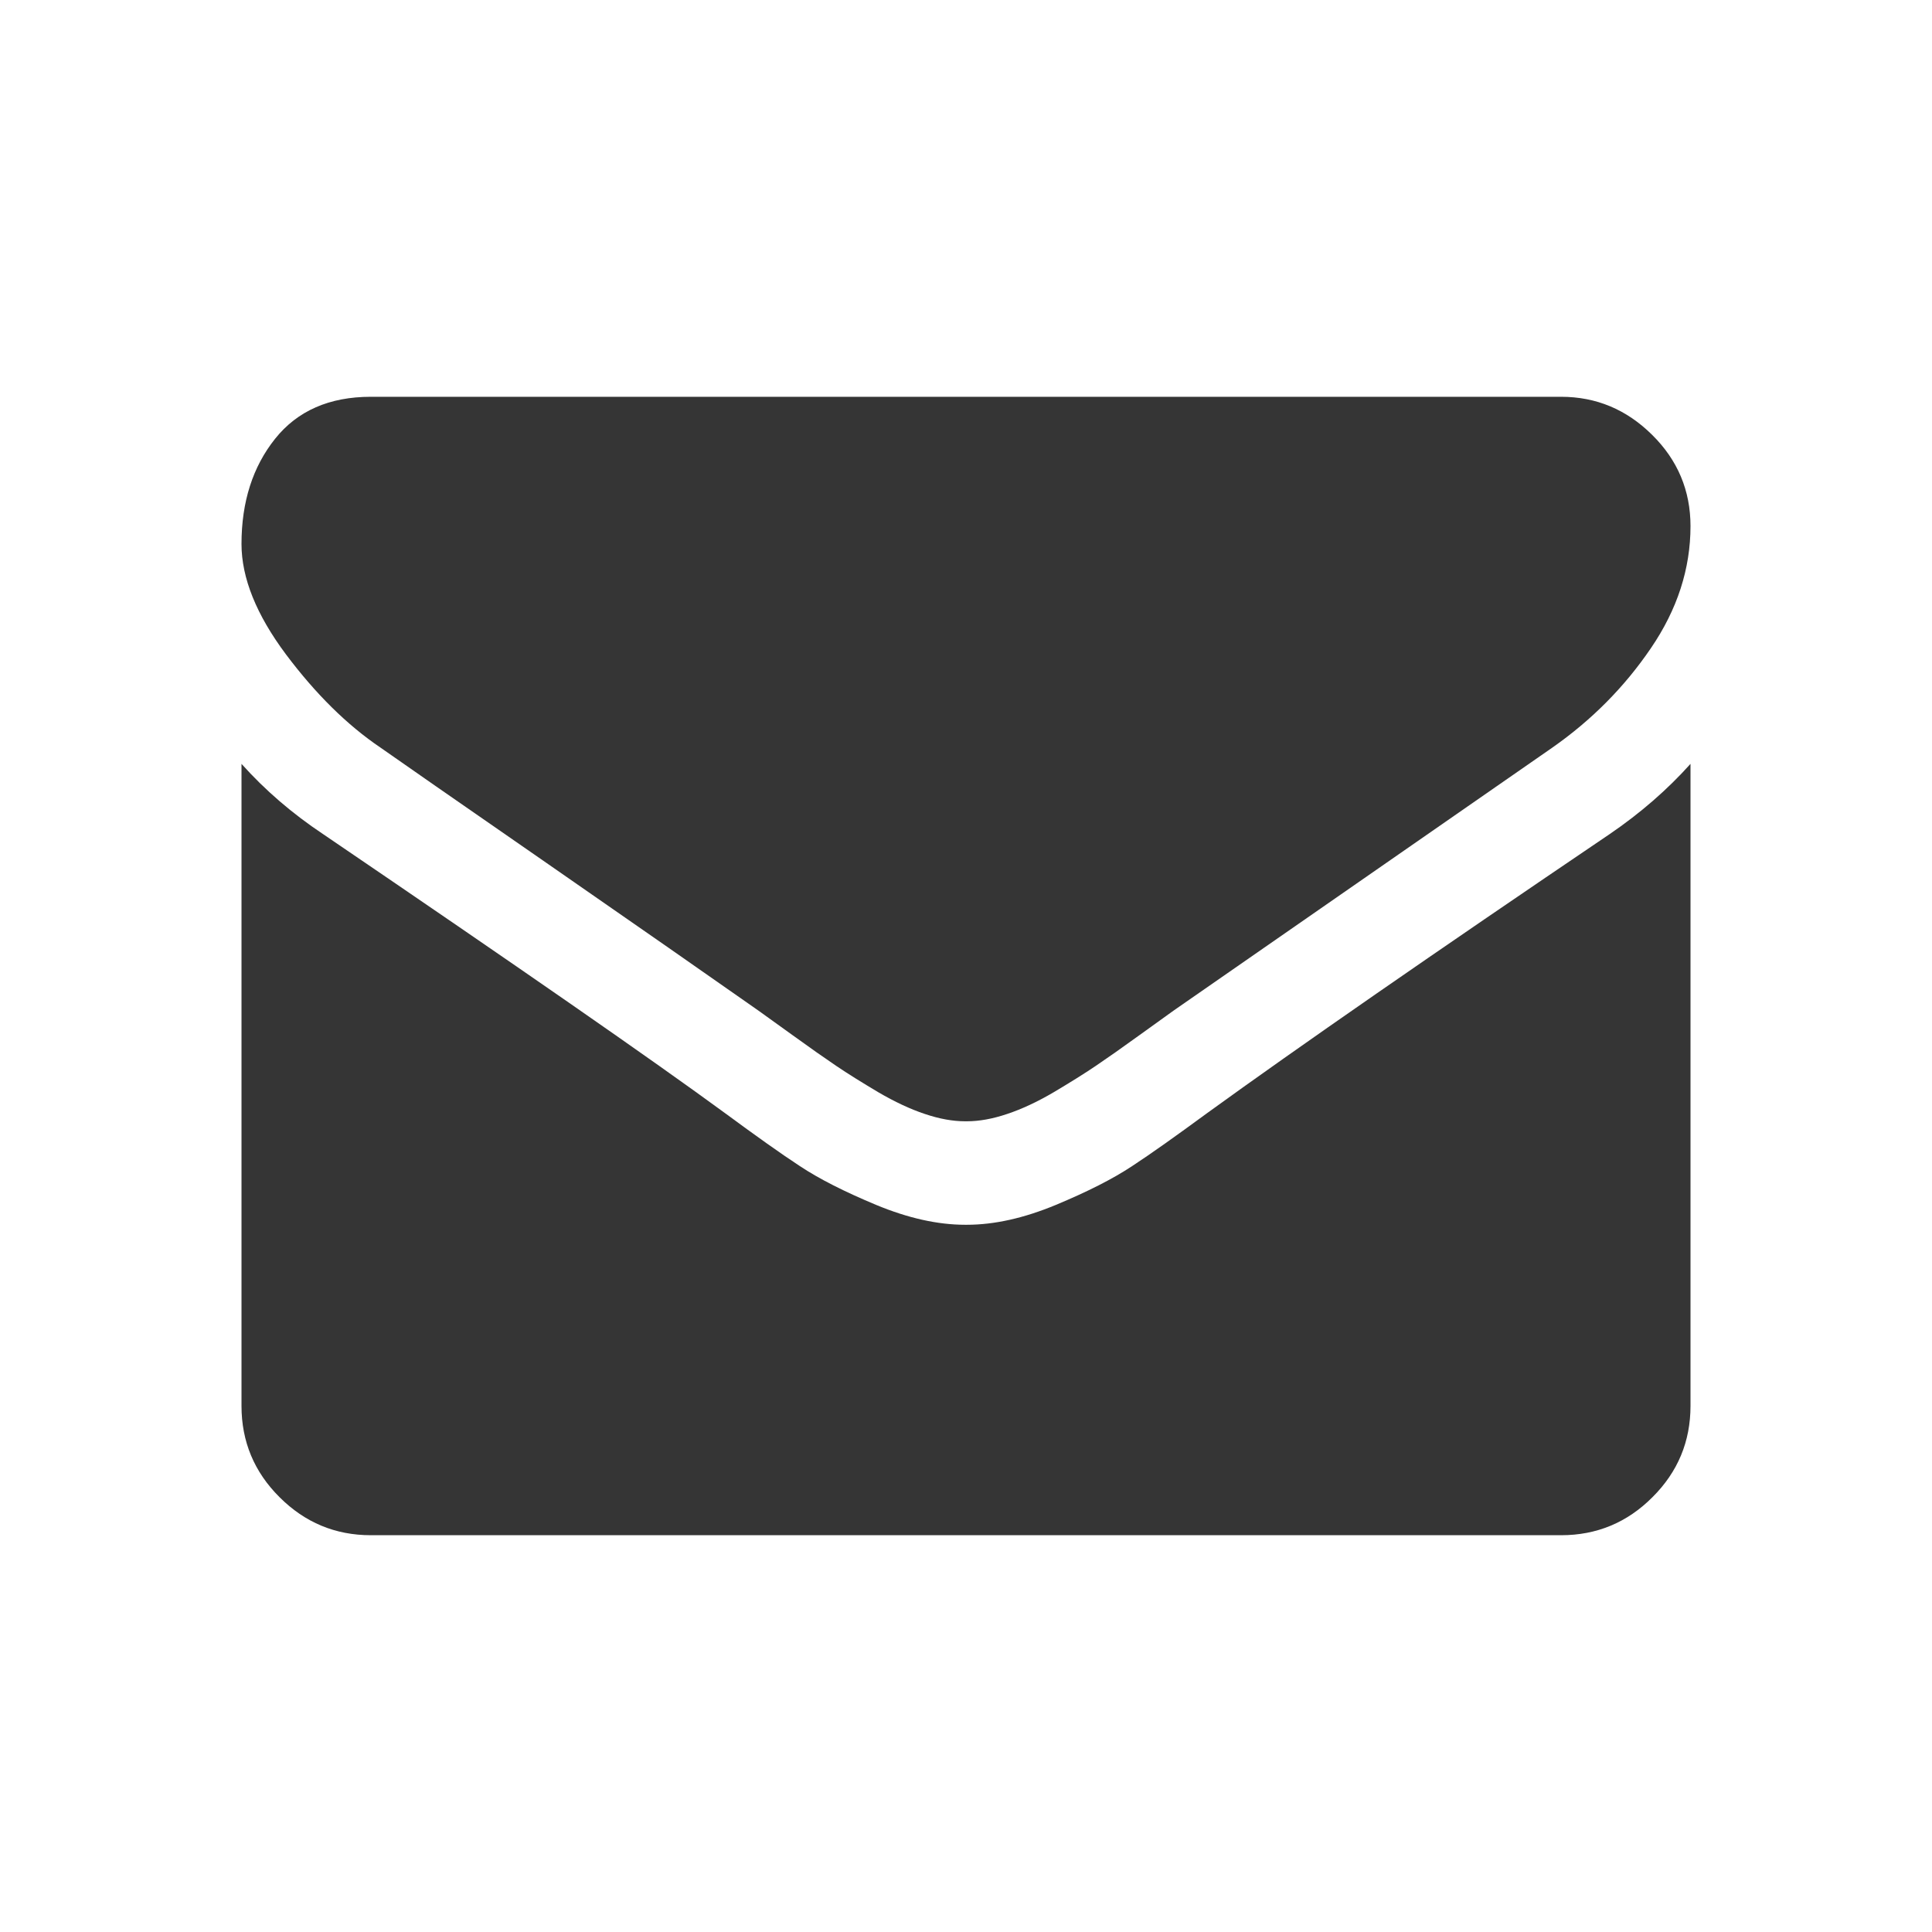
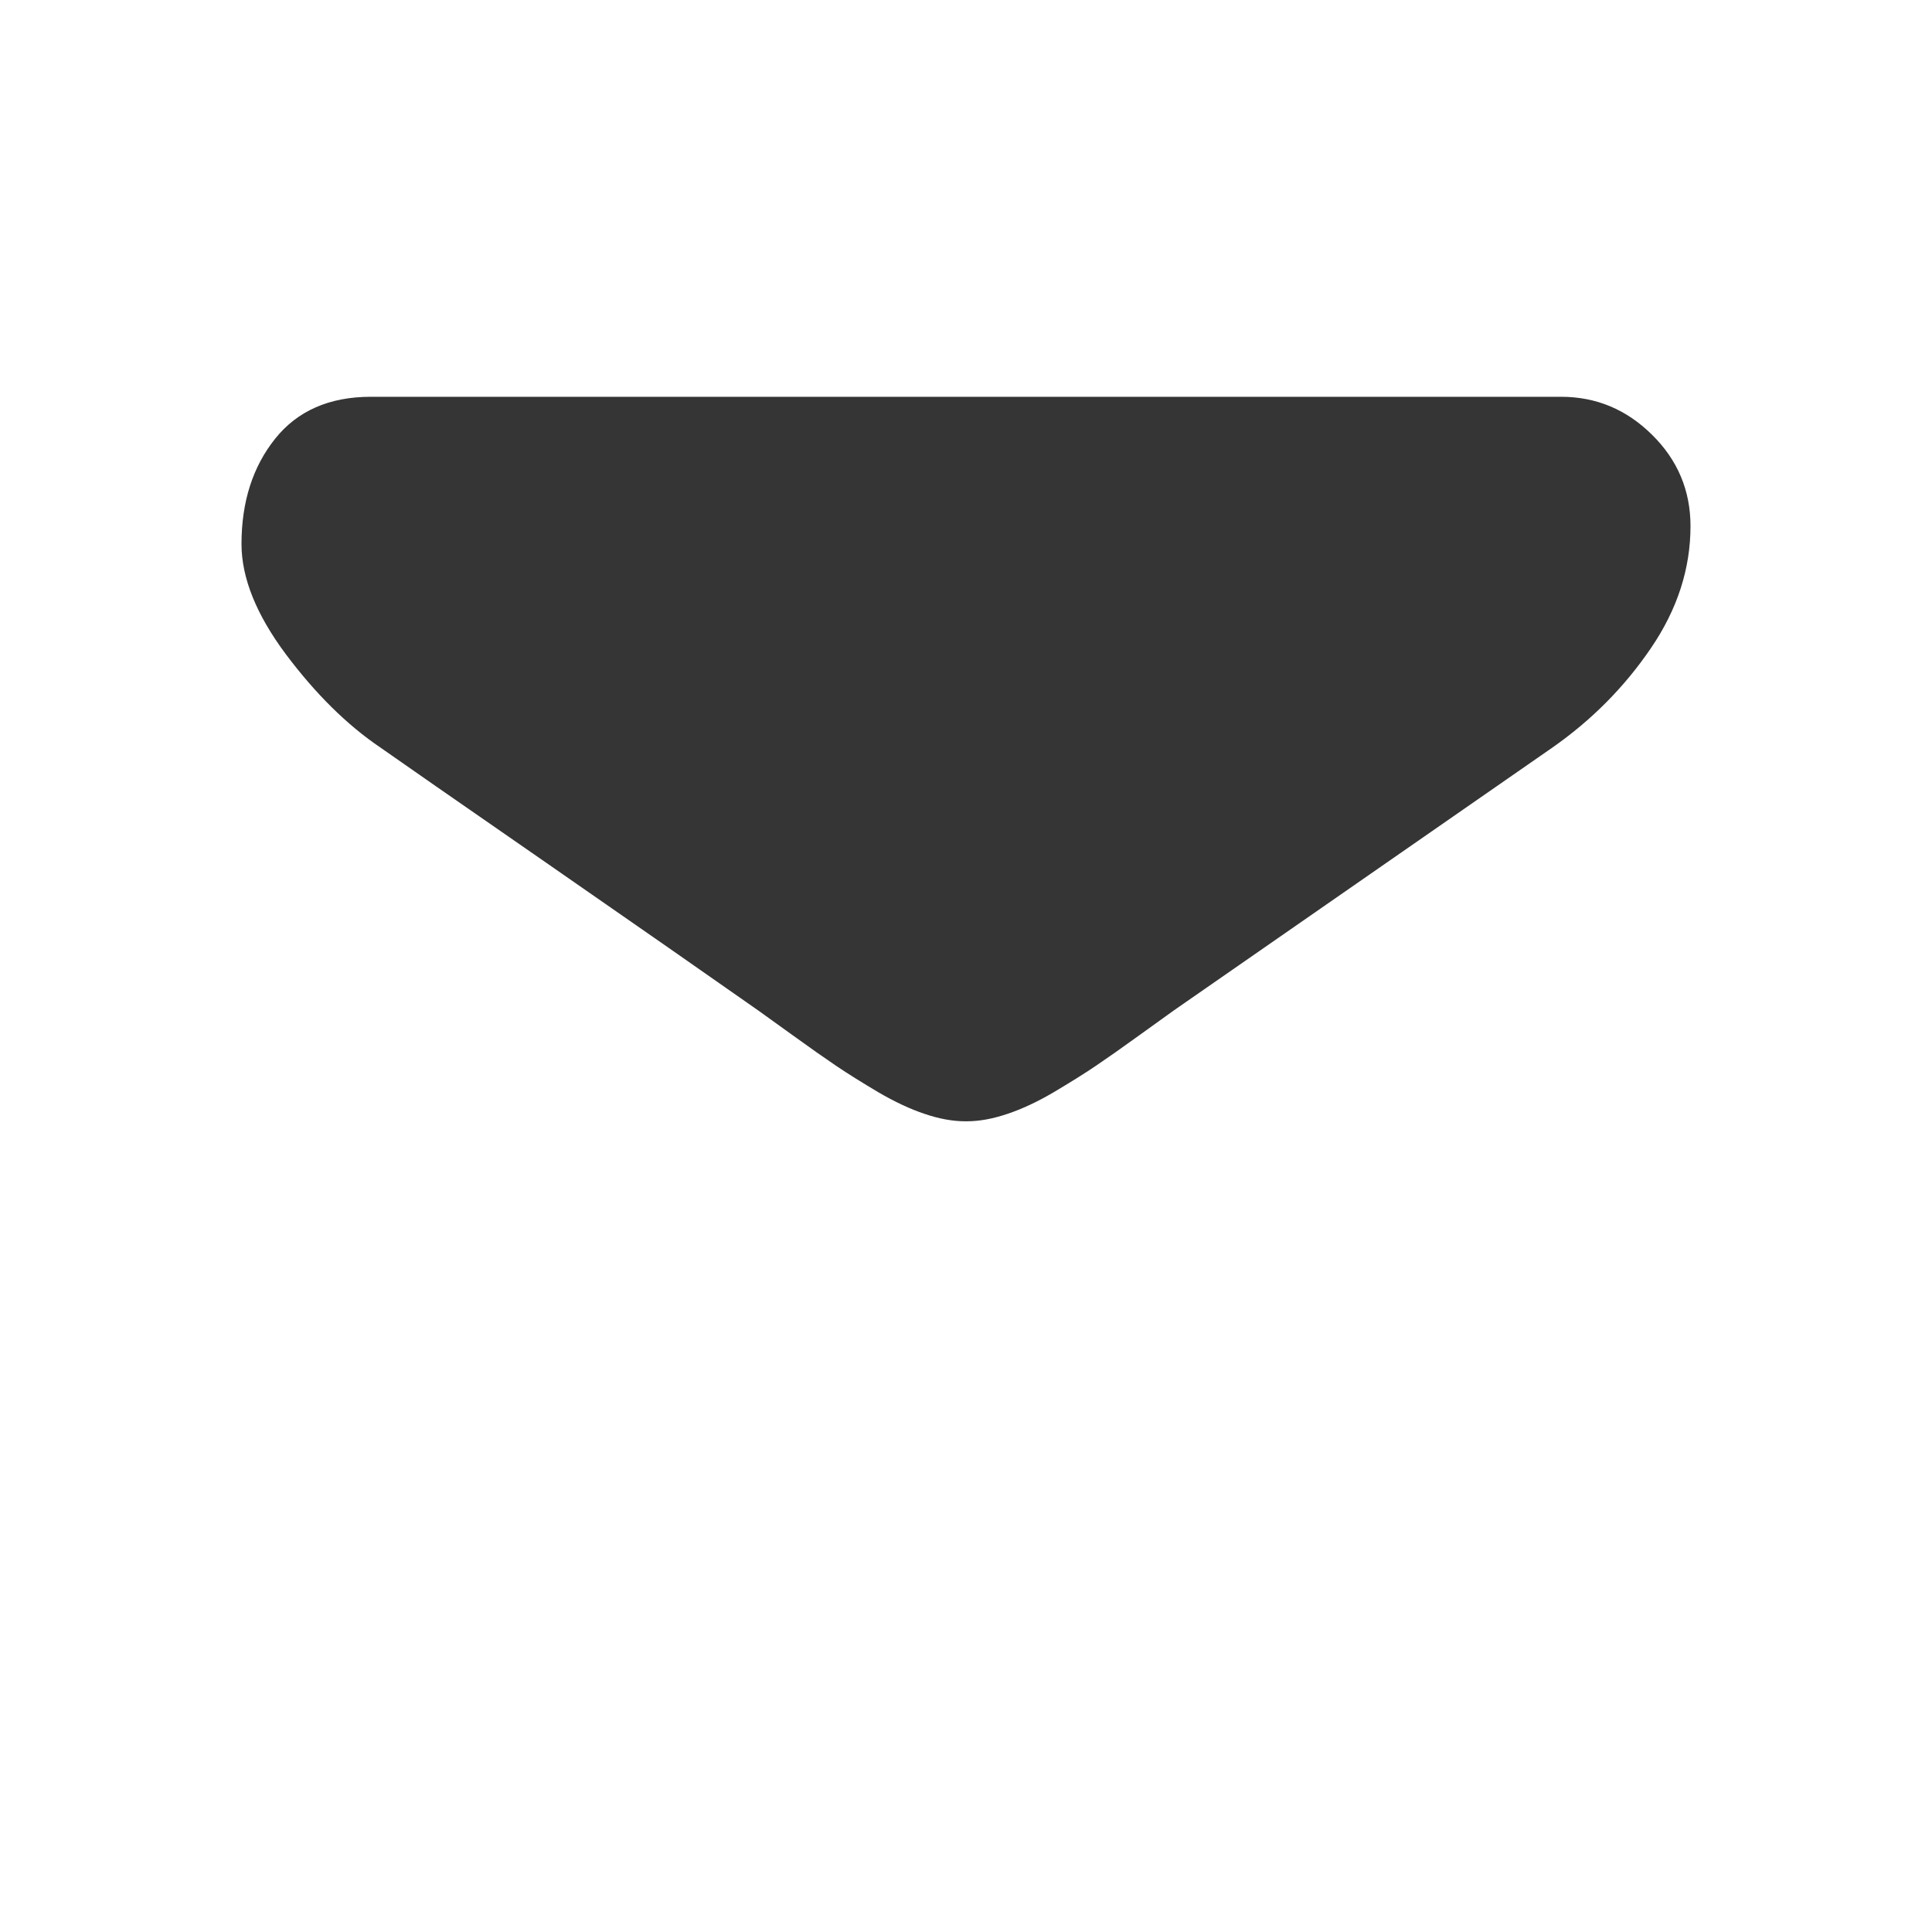
<svg xmlns="http://www.w3.org/2000/svg" width="16" height="16" viewBox="0 0 16 16" fill="none">
  <path d="M3.152 6.192C3.304 6.299 3.761 6.617 4.525 7.146C5.288 7.675 5.873 8.083 6.279 8.368C6.324 8.4 6.418 8.468 6.564 8.573C6.709 8.678 6.829 8.762 6.925 8.827C7.021 8.892 7.137 8.964 7.273 9.045C7.41 9.125 7.538 9.185 7.658 9.225C7.779 9.266 7.891 9.286 7.993 9.286H8H8.007C8.109 9.286 8.221 9.266 8.342 9.225C8.462 9.185 8.591 9.125 8.727 9.045C8.863 8.964 8.979 8.892 9.075 8.827C9.171 8.762 9.291 8.678 9.436 8.573C9.581 8.468 9.676 8.4 9.721 8.368C10.132 8.083 11.176 7.357 12.855 6.192C13.181 5.964 13.453 5.69 13.672 5.368C13.891 5.047 14 4.71 14 4.357C14 4.063 13.894 3.81 13.682 3.601C13.47 3.391 13.219 3.286 12.928 3.286H3.071C2.728 3.286 2.463 3.402 2.278 3.634C2.093 3.866 2 4.156 2 4.505C2 4.786 2.123 5.091 2.368 5.419C2.614 5.747 2.875 6.005 3.152 6.192Z" fill="#353535" />
-   <path d="M13.33 6.908C11.866 7.899 10.754 8.67 9.996 9.219C9.741 9.406 9.535 9.553 9.376 9.657C9.218 9.762 9.007 9.869 8.743 9.979C8.48 10.088 8.235 10.143 8.007 10.143H8H7.993C7.766 10.143 7.52 10.088 7.257 9.979C6.993 9.869 6.782 9.762 6.624 9.657C6.465 9.553 6.259 9.406 6.005 9.219C5.402 8.777 4.292 8.007 2.676 6.908C2.422 6.739 2.196 6.545 2 6.326V11.643C2 11.938 2.105 12.19 2.315 12.399C2.525 12.609 2.777 12.714 3.071 12.714H12.929C13.223 12.714 13.476 12.609 13.685 12.399C13.895 12.19 14 11.938 14 11.643V6.326C13.808 6.54 13.585 6.734 13.33 6.908Z" fill="#353535" />
</svg>